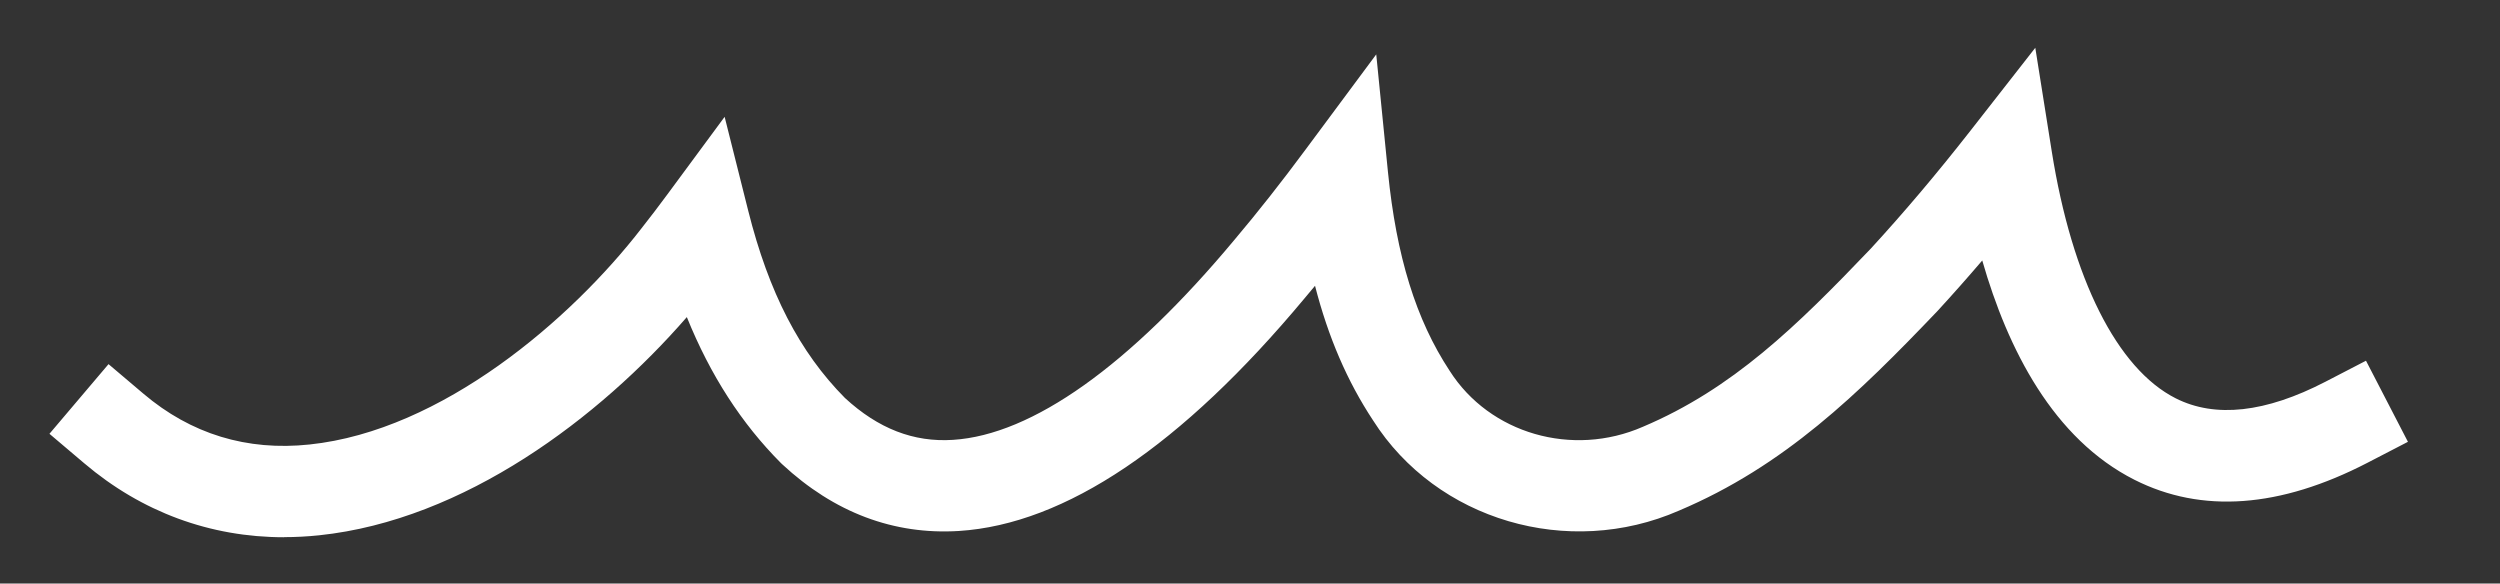
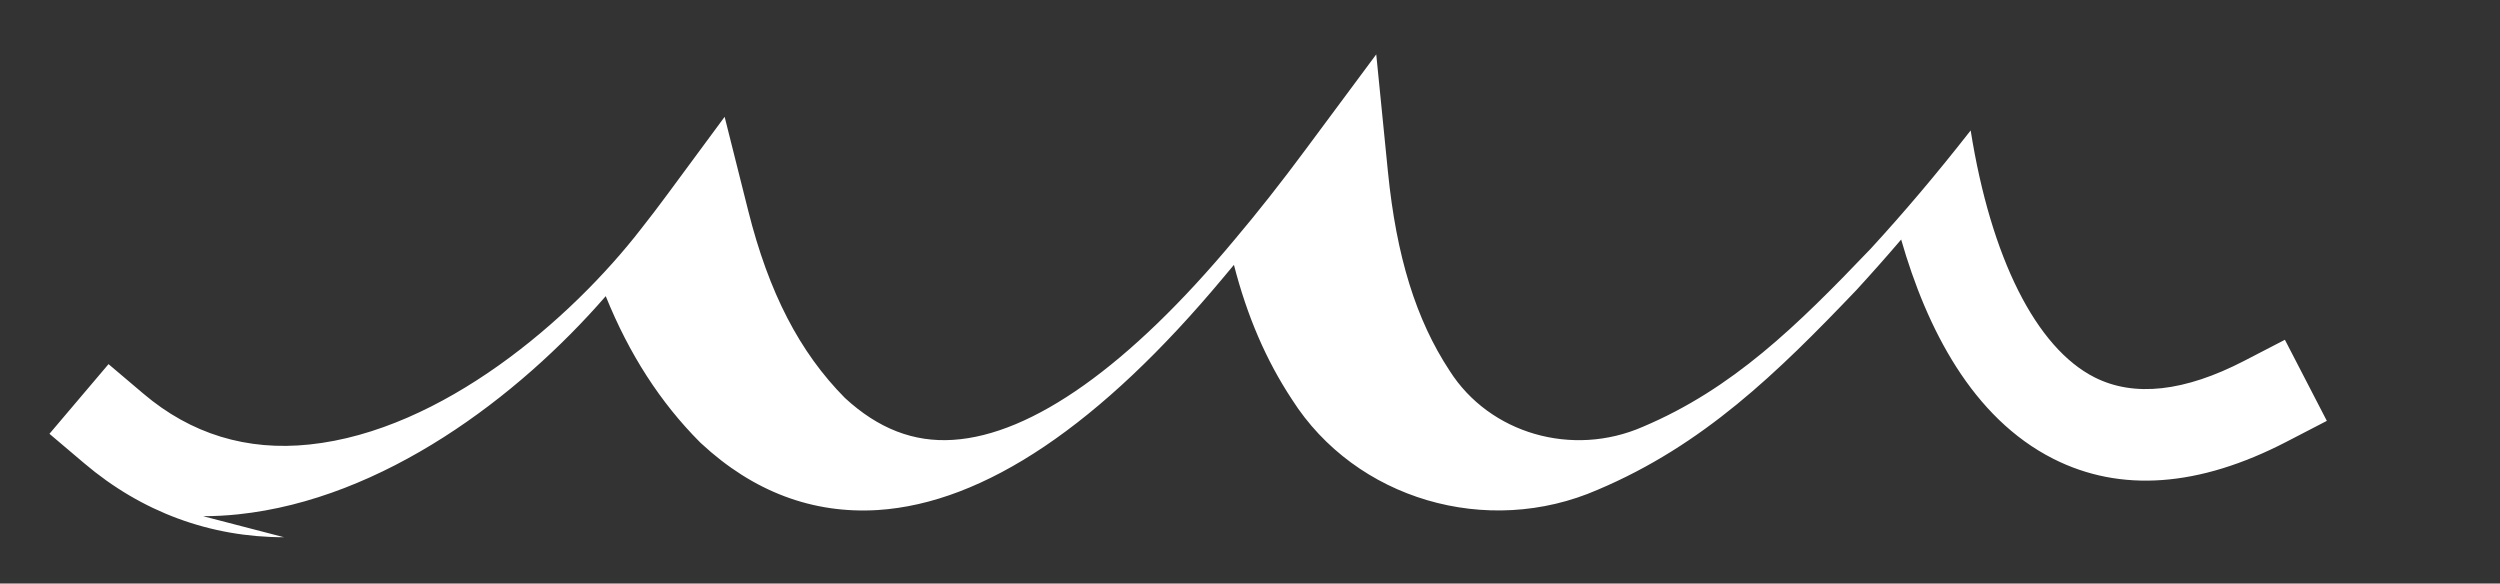
<svg xmlns="http://www.w3.org/2000/svg" id="Ebene_1" viewBox="0 0 446.4 104.19">
  <rect x="0" y="0" width="446.4" height="104.19" fill="#333333" stroke="none" />
  <defs>
    <style>.cls-1{fill:#fff;}</style>
  </defs>
-   <path class="cls-1" d="M50.72,95.93c-13.19,0-25.42-4.5-35.67-13.2l-6.22-5.27,10.55-12.44,6.22,5.27c8.49,7.21,18.49,10.27,29.67,9.08,23.65-2.48,46.7-22.33,59.26-38.58,1.62-2.05,3.13-4.04,4.6-6.03l10.26-13.9,4.21,16.76c3.67,14.62,9.16,25.25,17.27,33.44,5.95,5.48,12.27,7.94,19.31,7.48,14.13-.9,31.51-13.25,50.25-35.73,4.18-4.95,8.34-10.23,12.74-16.17l12.57-16.93,2.09,20.98c1.51,15.11,5.01,26.4,11.02,35.52,7.14,11.24,21.93,15.49,34.49,10,16.04-6.79,27.45-17.94,40.71-31.82,5.97-6.5,11.84-13.44,17.83-21.1l11.54-14.76,2.94,18.5c3.61,22.74,11.68,38.81,22.13,44.09,7.06,3.57,16.06,2.57,26.74-2.96l7.24-3.75,7.49,14.48-7.24,3.75c-15.6,8.07-29.59,9.09-41.59,3.03-14.48-7.32-22.62-23.26-27.18-39.16-2.64,3.09-5.3,6.09-8,9.03-14.18,14.85-27.36,27.69-46.16,35.64-19.76,8.64-43.28,1.73-54.62-16.12-4.6-6.97-8-14.84-10.36-24.03-.63.76-1.25,1.5-1.88,2.25-21.95,26.33-42.72,40.31-61.7,41.53-11.63.72-22.26-3.27-31.56-11.91l-.23-.22c-7.04-7.07-12.6-15.67-16.8-26.06-15.61,17.97-39.72,36.24-65.65,38.96-2.1.22-4.19.33-6.25.33Z" />
+   <path class="cls-1" d="M50.72,95.93c-13.19,0-25.42-4.5-35.67-13.2l-6.22-5.27,10.55-12.44,6.22,5.27c8.49,7.21,18.49,10.27,29.67,9.08,23.65-2.48,46.7-22.33,59.26-38.58,1.62-2.05,3.13-4.04,4.6-6.03l10.26-13.9,4.21,16.76c3.67,14.62,9.16,25.25,17.27,33.44,5.95,5.48,12.27,7.94,19.31,7.48,14.13-.9,31.51-13.25,50.25-35.73,4.18-4.95,8.34-10.23,12.74-16.17l12.57-16.93,2.09,20.98c1.51,15.11,5.01,26.4,11.02,35.52,7.14,11.24,21.93,15.49,34.49,10,16.04-6.79,27.45-17.94,40.71-31.82,5.97-6.5,11.84-13.44,17.83-21.1c3.61,22.74,11.68,38.81,22.13,44.09,7.06,3.57,16.06,2.57,26.74-2.96l7.24-3.75,7.49,14.48-7.24,3.75c-15.6,8.07-29.59,9.09-41.59,3.03-14.48-7.32-22.62-23.26-27.18-39.16-2.64,3.09-5.3,6.09-8,9.03-14.18,14.85-27.36,27.69-46.16,35.64-19.76,8.64-43.28,1.73-54.62-16.12-4.6-6.97-8-14.84-10.36-24.03-.63.76-1.25,1.5-1.88,2.25-21.95,26.33-42.72,40.31-61.7,41.53-11.63.72-22.26-3.27-31.56-11.91l-.23-.22c-7.04-7.07-12.6-15.67-16.8-26.06-15.61,17.97-39.72,36.24-65.65,38.96-2.1.22-4.19.33-6.25.33Z" />
</svg>